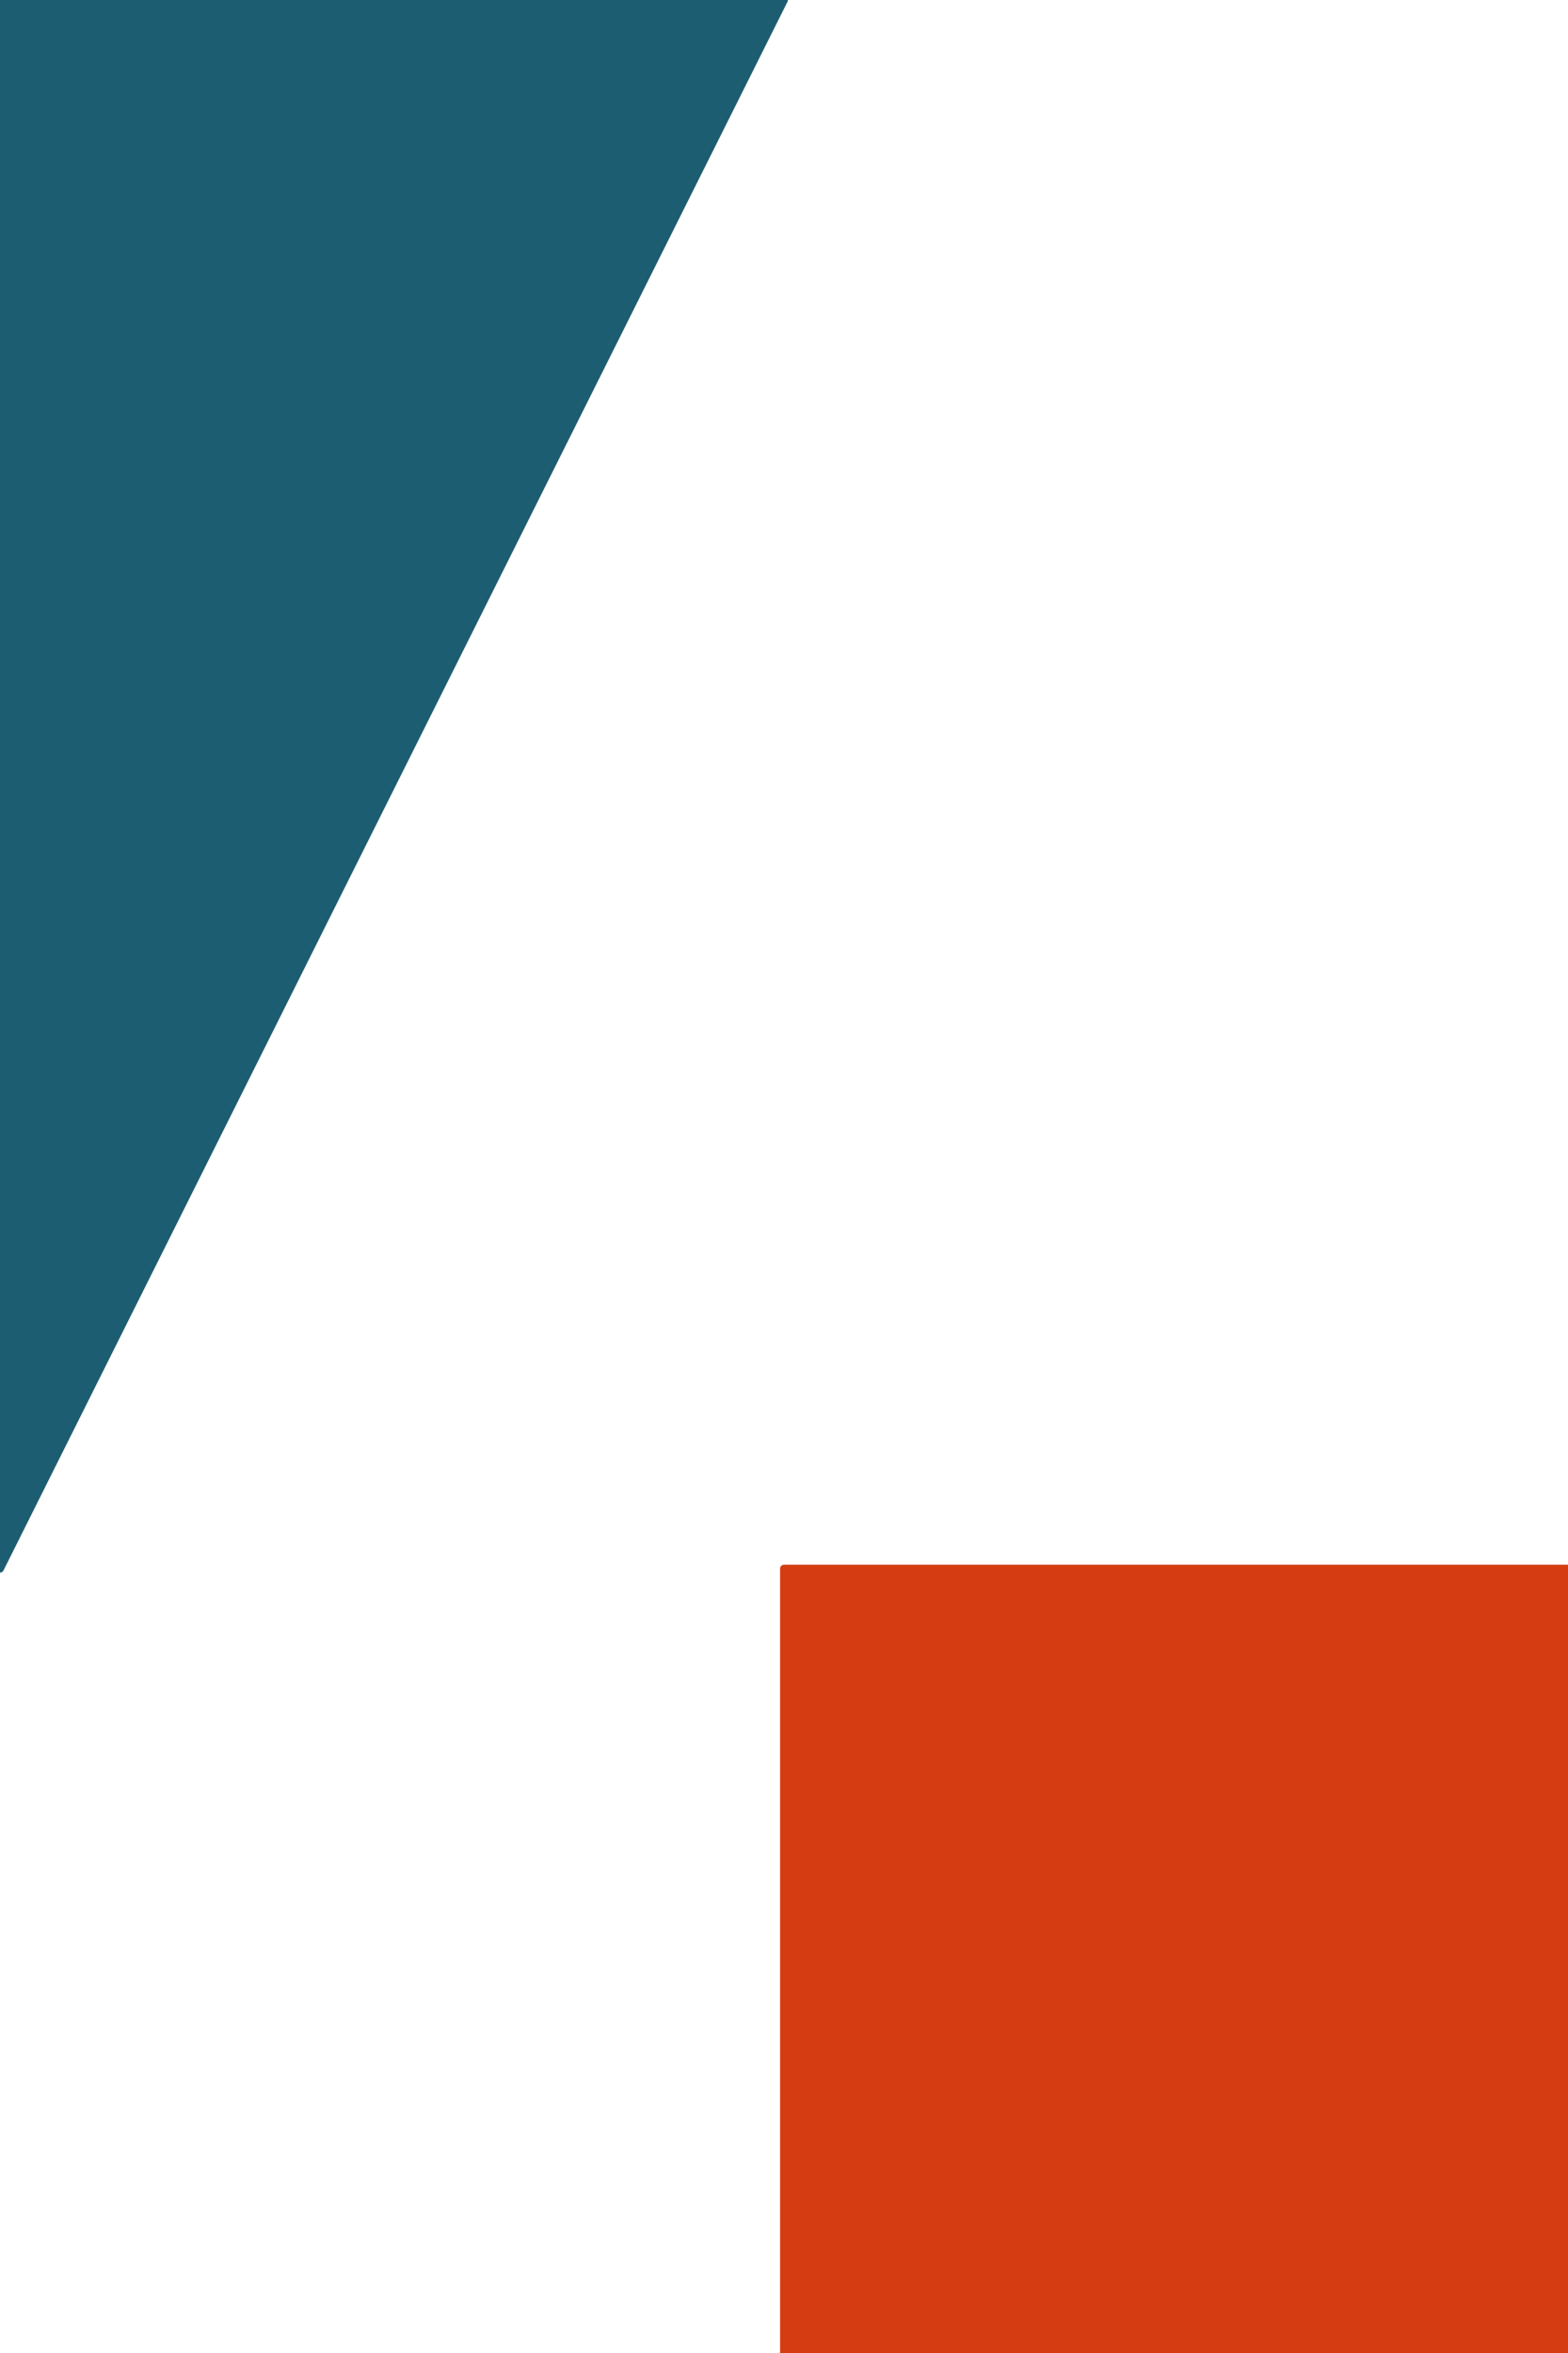
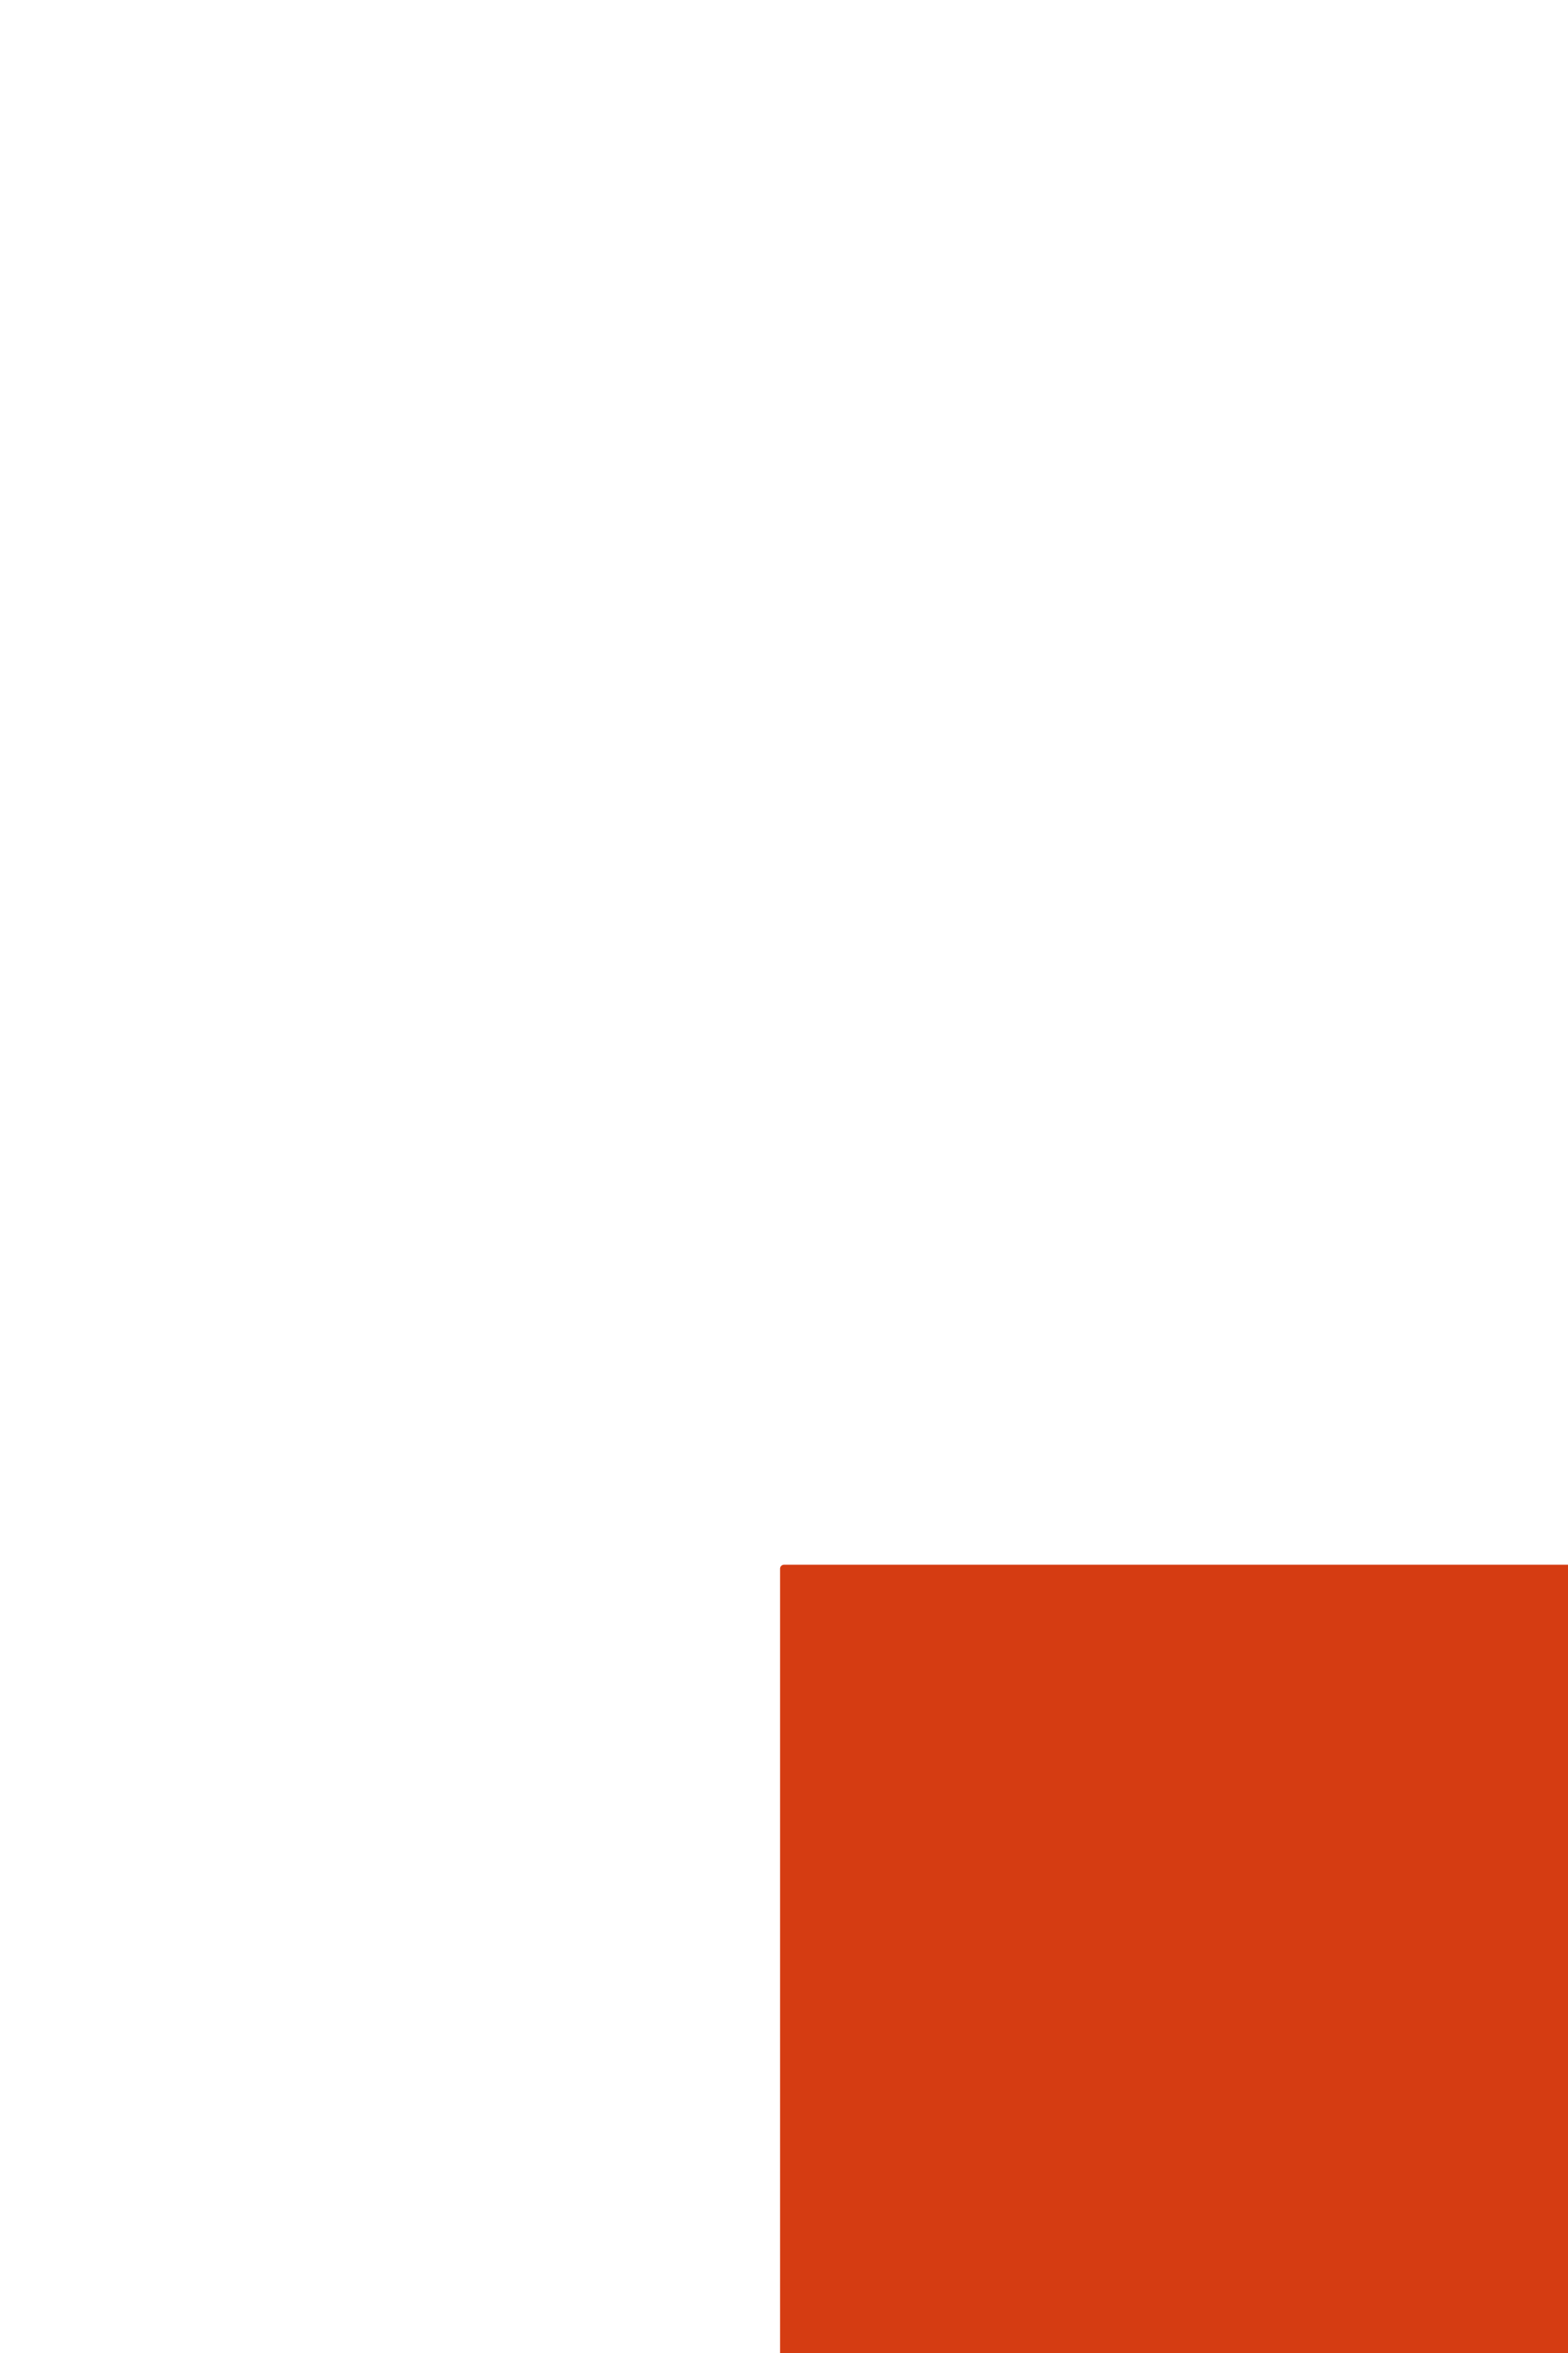
<svg xmlns="http://www.w3.org/2000/svg" viewBox="0 0 2 3">
  <style>
        path {
            stroke-width: 0.01;
            stroke-linejoin: round;
        }
        .st1 {
            stroke: #562C43;
            fill: #562C43;
        }
        .st2 {
            stroke: #D53C12;
            fill: #D53C12;
        }
        .st3 {
            stroke: #DCB669;
            fill: #DCB669;
        }
        .st4 {
            stroke: #F6E9CB;
            fill: #F6E9CB;
        }
        .st5 {
            stroke: #1D5D71;
            fill: #1D5D71;
        }
    </style>
  <g class="4" transform="translate(0,0)">
-     <path class="st5" d="M0,0 1,0 0,2 Z" />
    <path class="st2" d="M1,2 2,2 2,3 1,3 Z" />
  </g>
</svg>